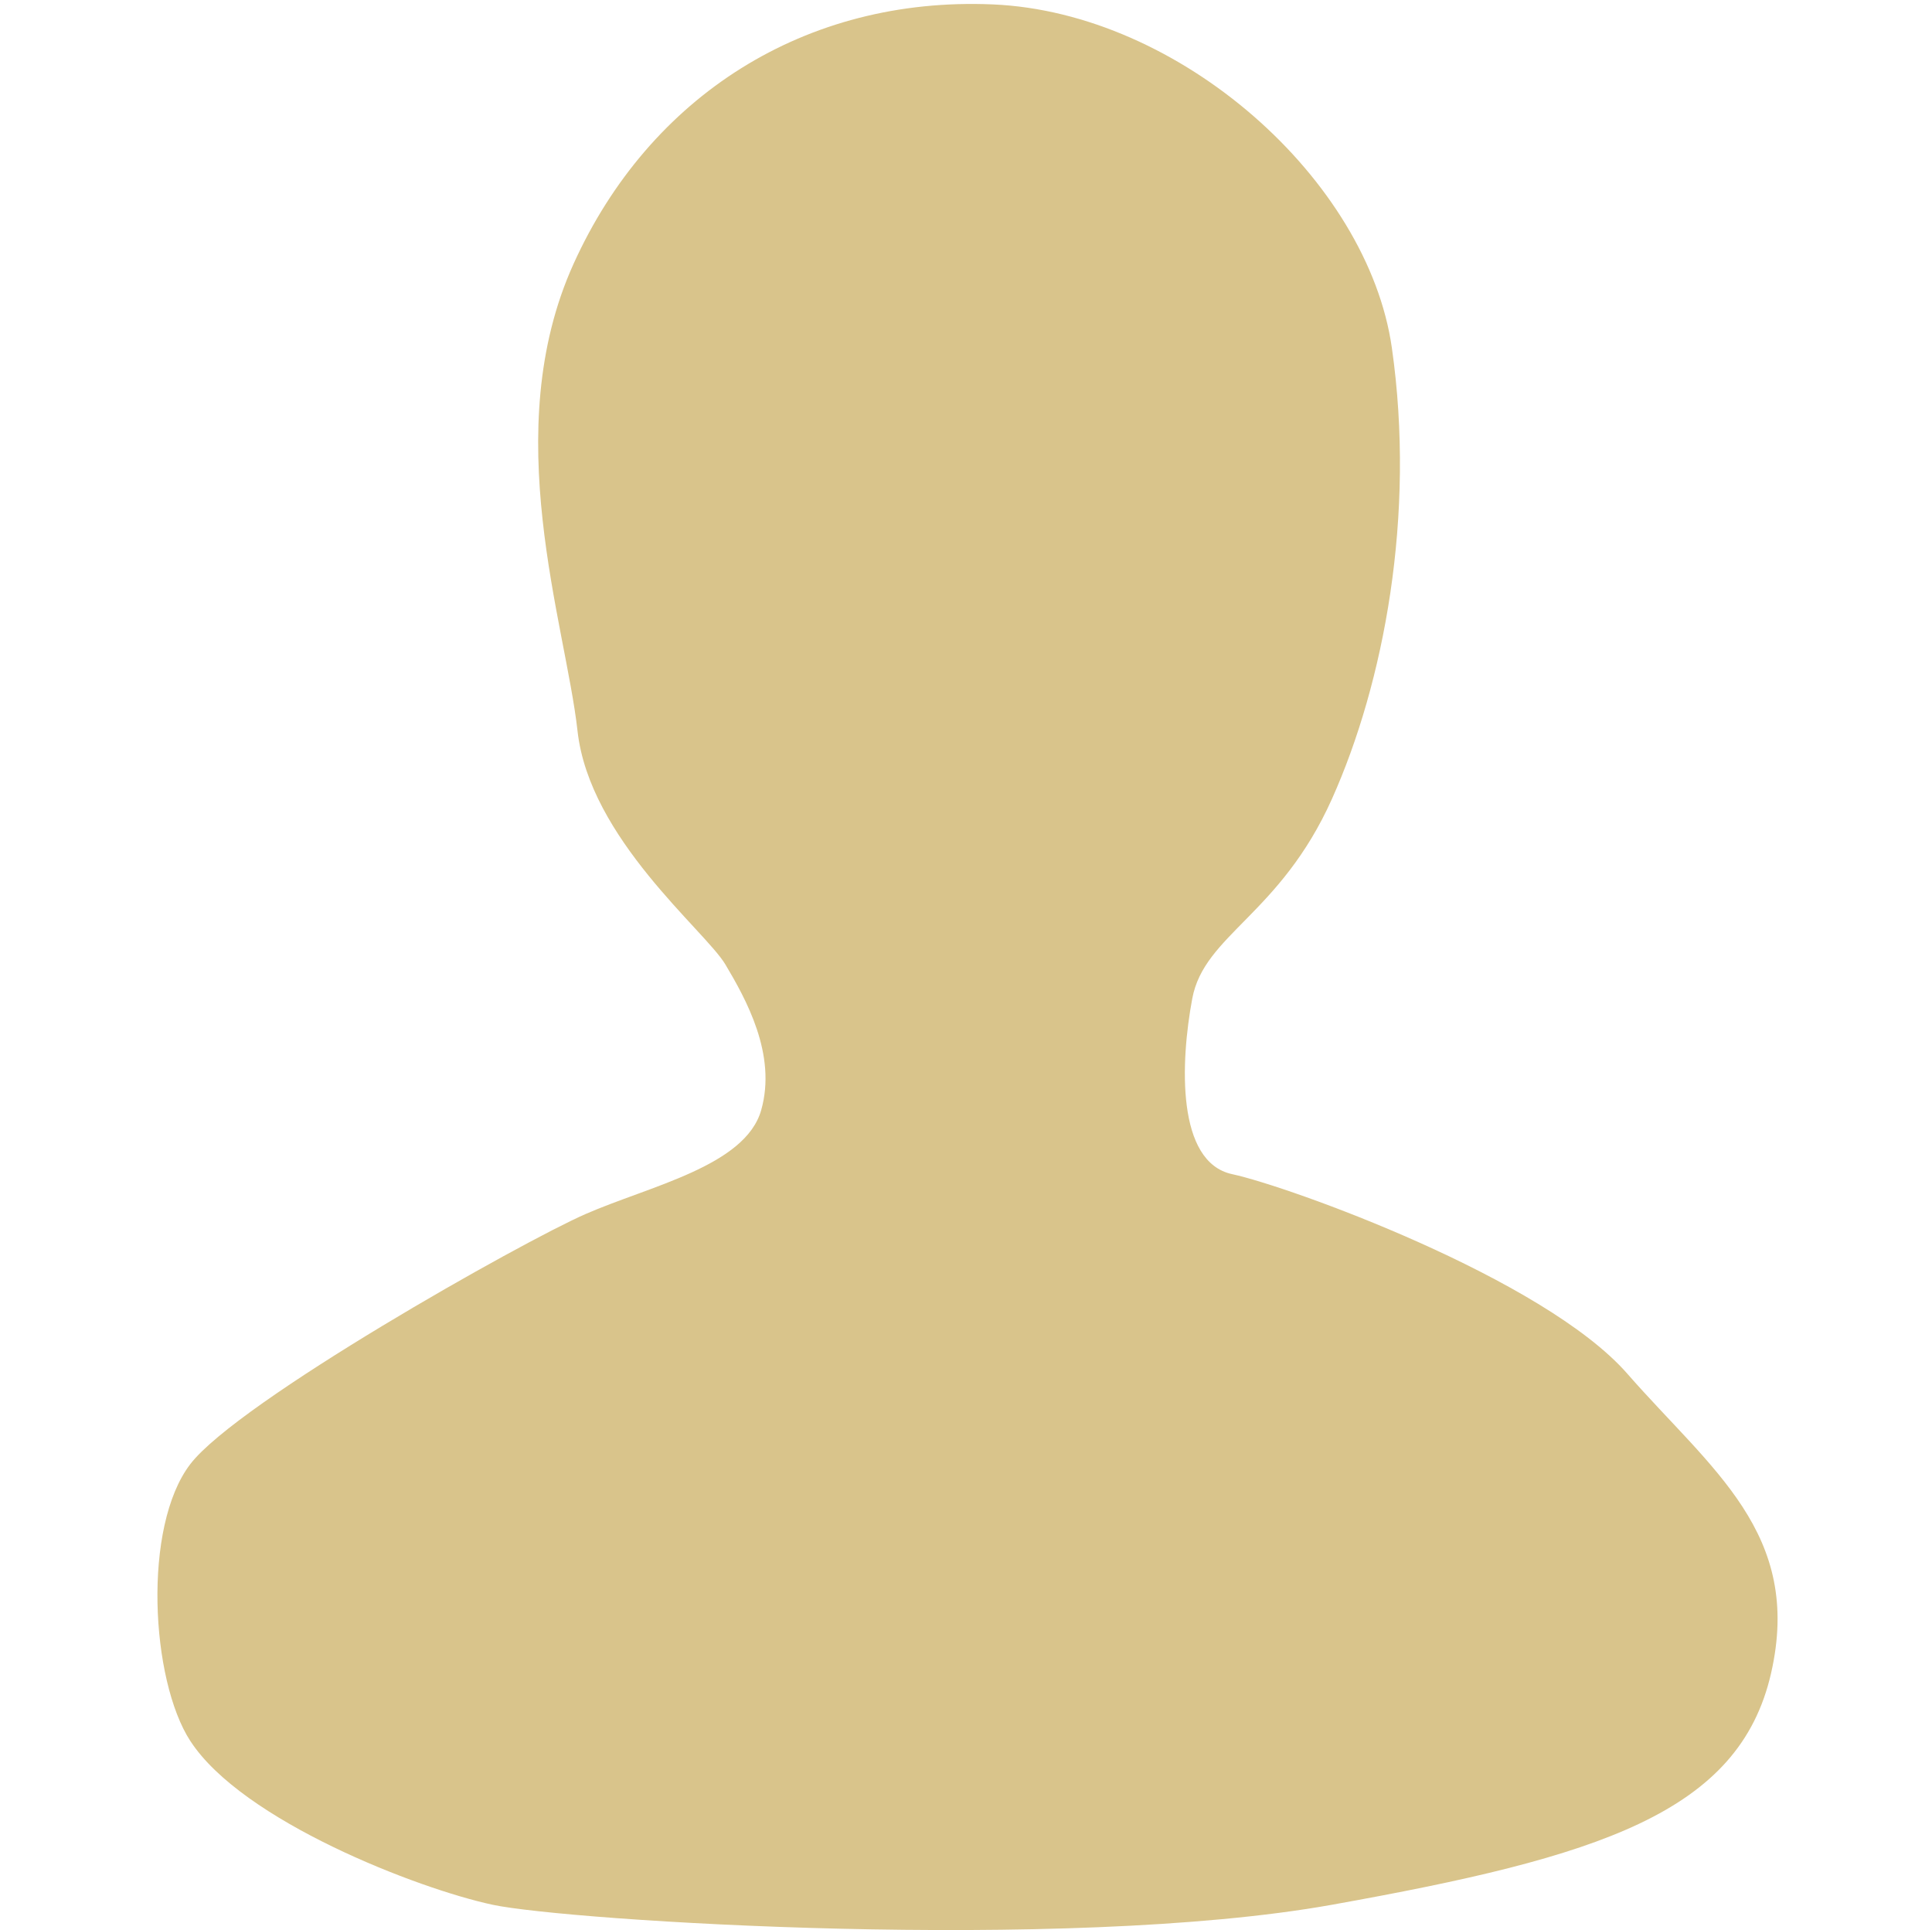
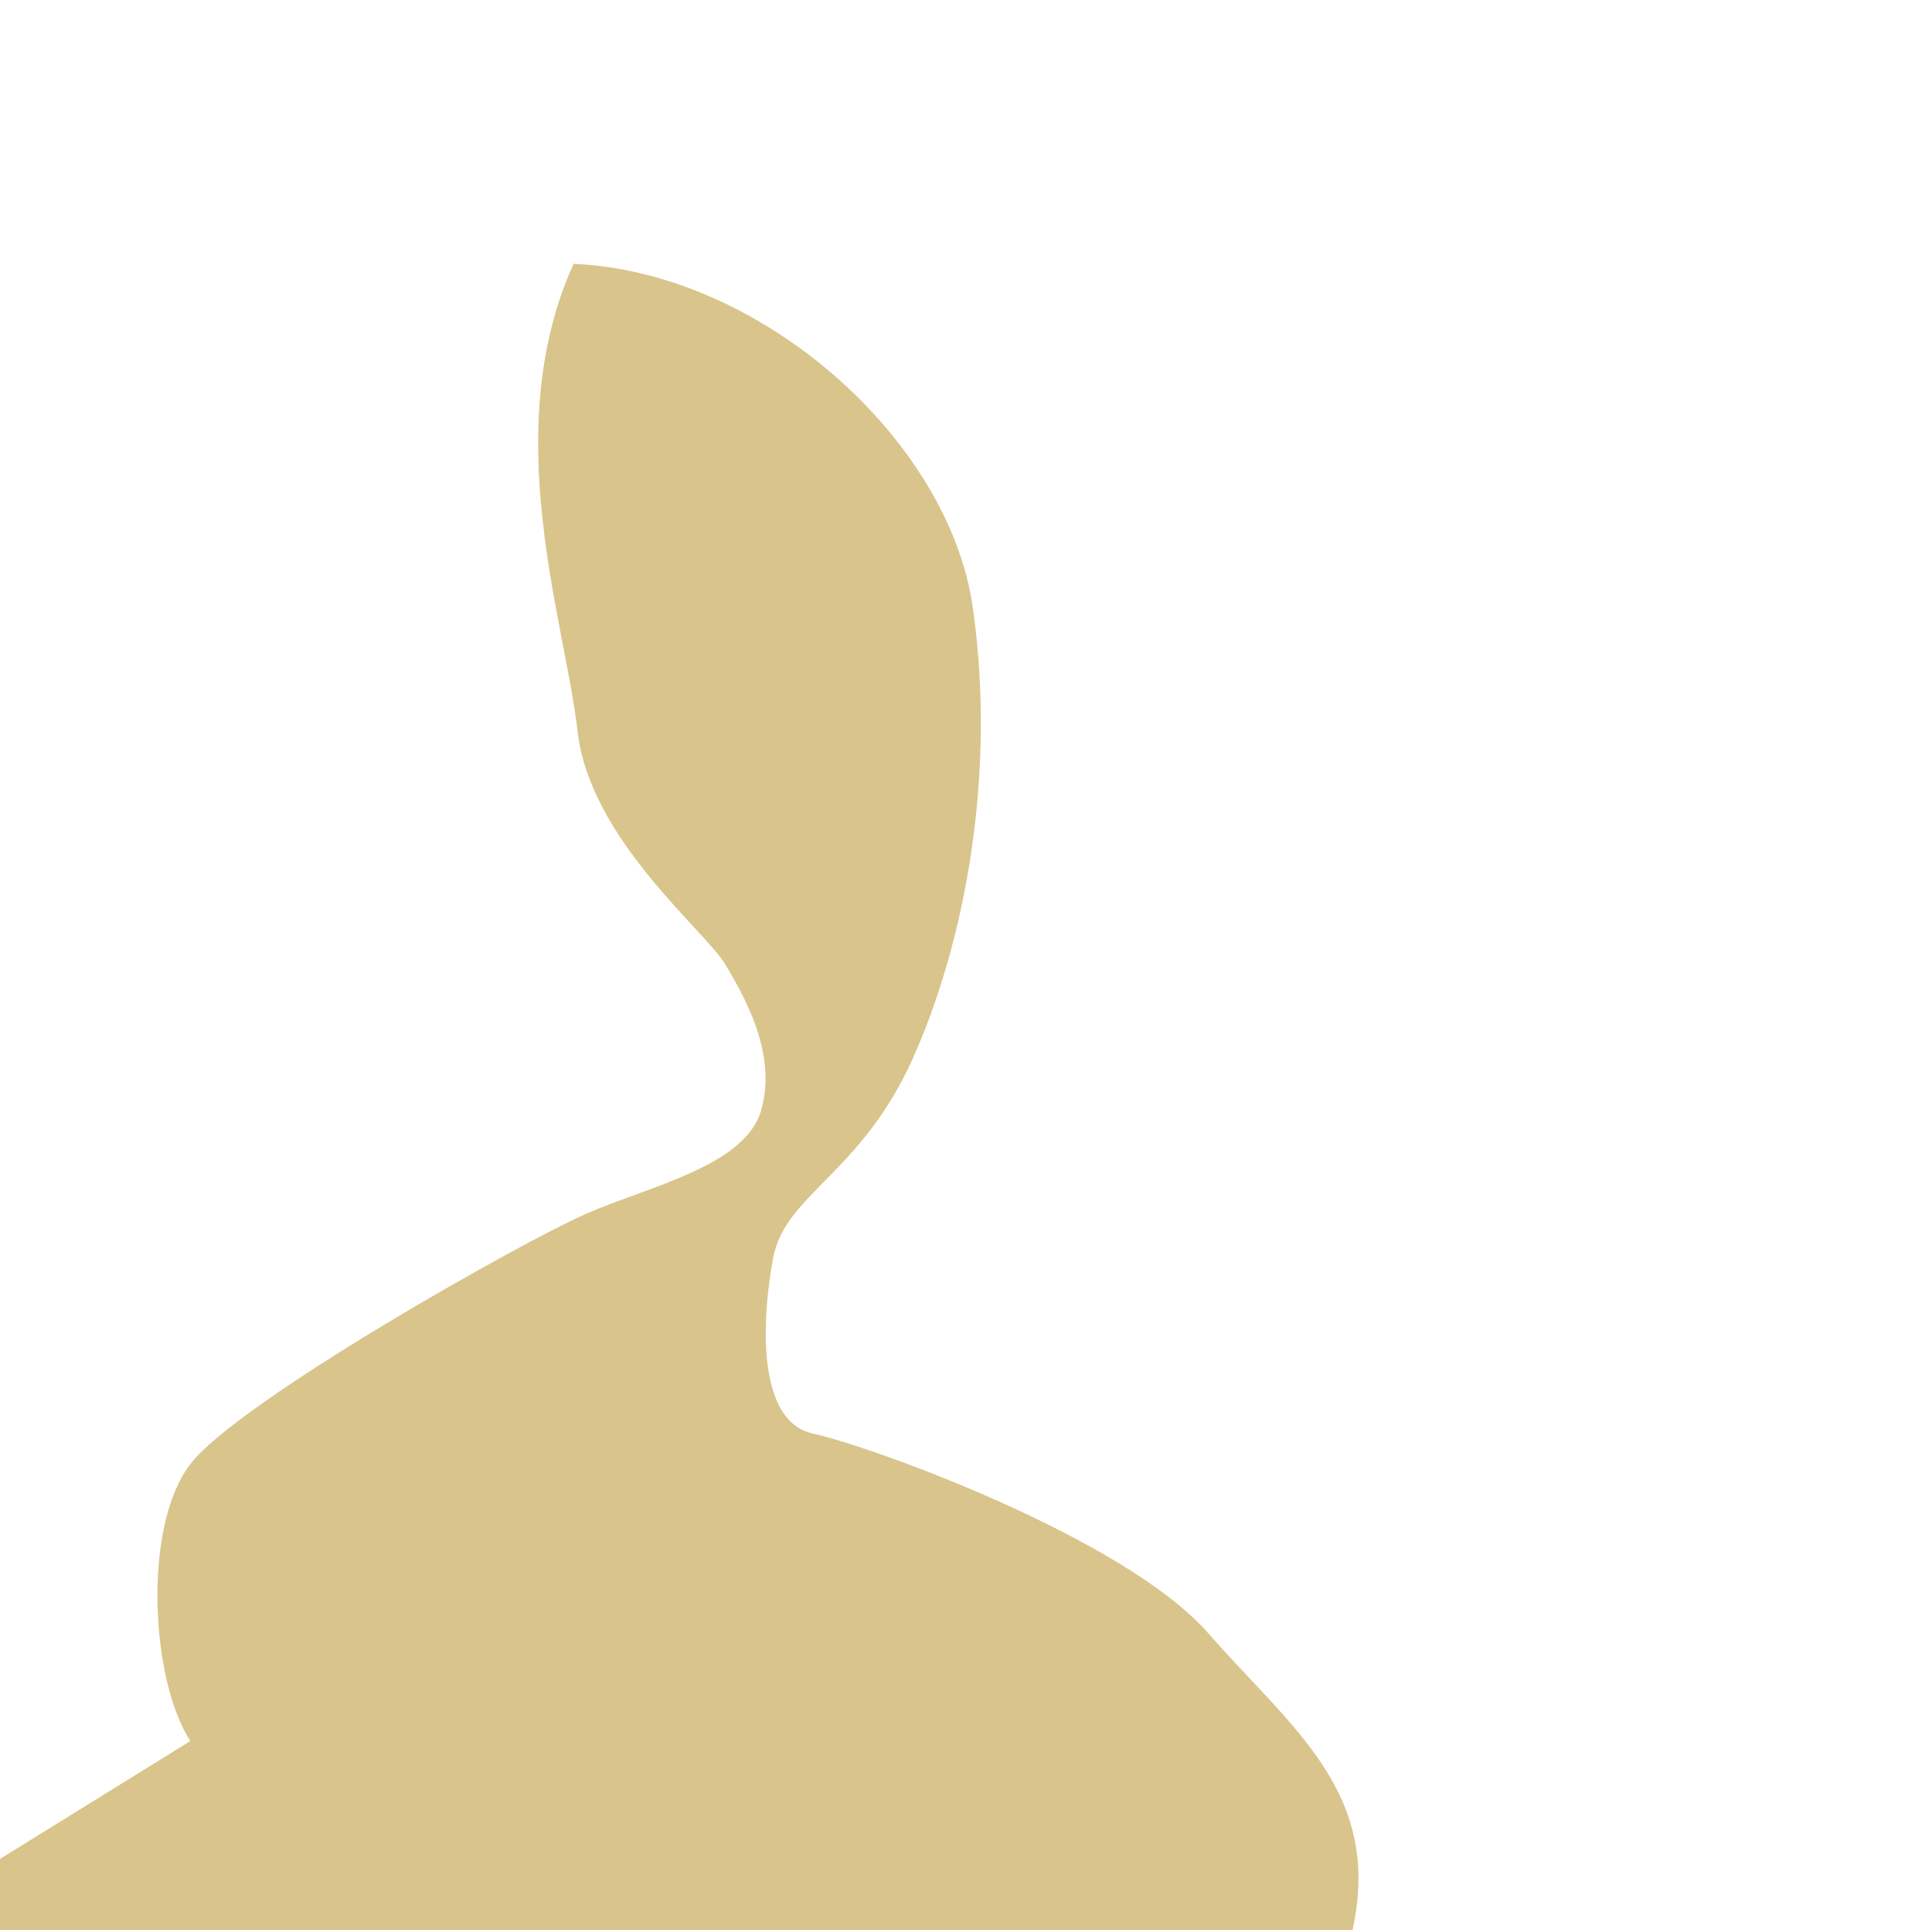
<svg xmlns="http://www.w3.org/2000/svg" id="Account" viewBox="0 0 500.39 499.8">
  <defs>
    <style>
      .cls-1 {
        fill: #d9c48b;
      }
    </style>
  </defs>
-   <path class="cls-1" d="M49.3,450.86c-10.28-15.82-12.41-55.58,0-71.73s85.81-57.51,102.35-64.74c16.54-7.24,41.35-12.41,45.49-26.88s-4.04-28.95-9.26-37.74-35.2-32.57-38.3-60.48c-3.1-27.91-20.68-77.54-1.03-120.96S208.51-.93,257.1,1.14c48.59,2.07,97.18,45.49,103.39,88.91s-2.07,86.84-15.51,116.83c-13.44,29.98-33.08,35.15-36.18,51.69-3.1,16.54-4.14,42.39,10.34,45.49,14.47,3.1,80.64,26.88,102.35,51.69s45.49,41.35,37.22,77.54c-8.27,36.18-44.46,47.56-113.72,59.96-69.27,12.41-198.09,4.14-217.42,0-19.33-4.14-64.82-21.71-78.26-42.39Z" />
+   <path class="cls-1" d="M49.3,450.86c-10.28-15.82-12.41-55.58,0-71.73s85.81-57.51,102.35-64.74c16.54-7.24,41.35-12.41,45.49-26.88s-4.04-28.95-9.26-37.74-35.2-32.57-38.3-60.48c-3.1-27.91-20.68-77.54-1.03-120.96c48.59,2.07,97.18,45.49,103.39,88.91s-2.07,86.84-15.51,116.83c-13.44,29.98-33.08,35.15-36.18,51.69-3.1,16.54-4.14,42.39,10.34,45.49,14.47,3.1,80.64,26.88,102.35,51.69s45.49,41.35,37.22,77.54c-8.27,36.18-44.46,47.56-113.72,59.96-69.27,12.41-198.09,4.14-217.42,0-19.33-4.14-64.82-21.71-78.26-42.39Z" />
</svg>